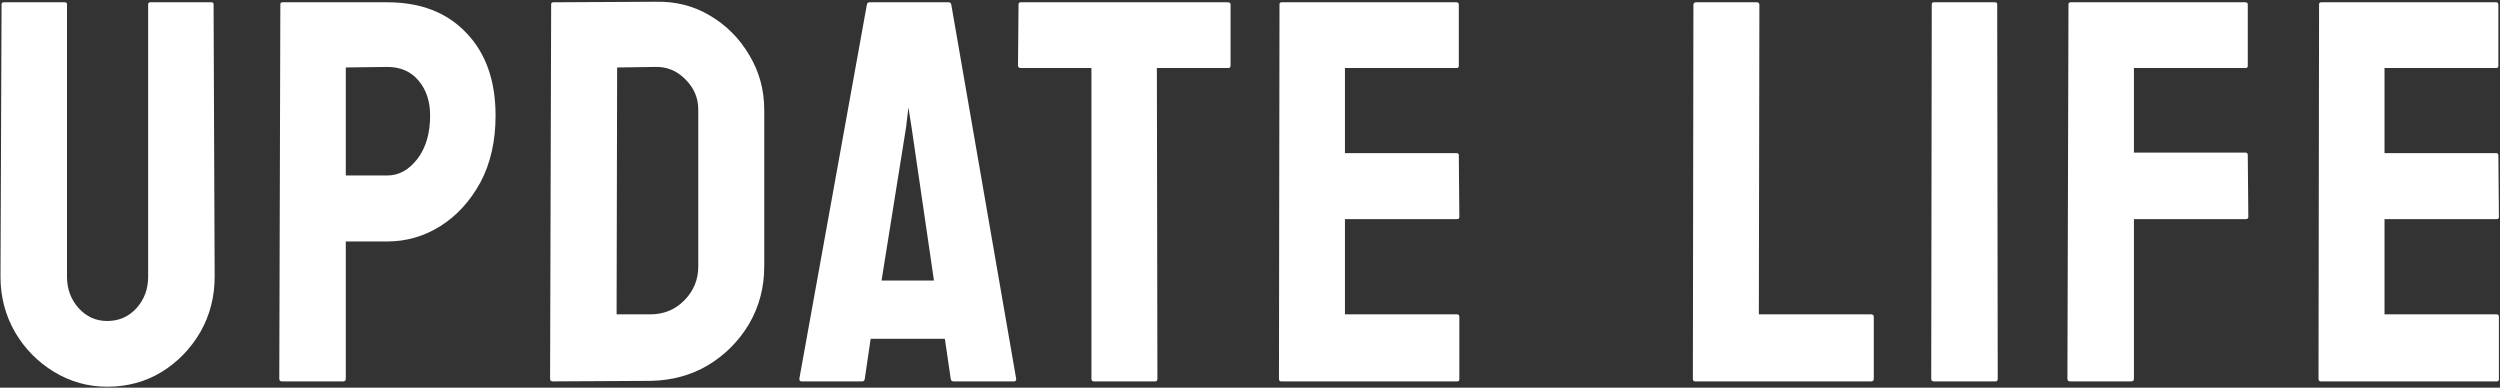
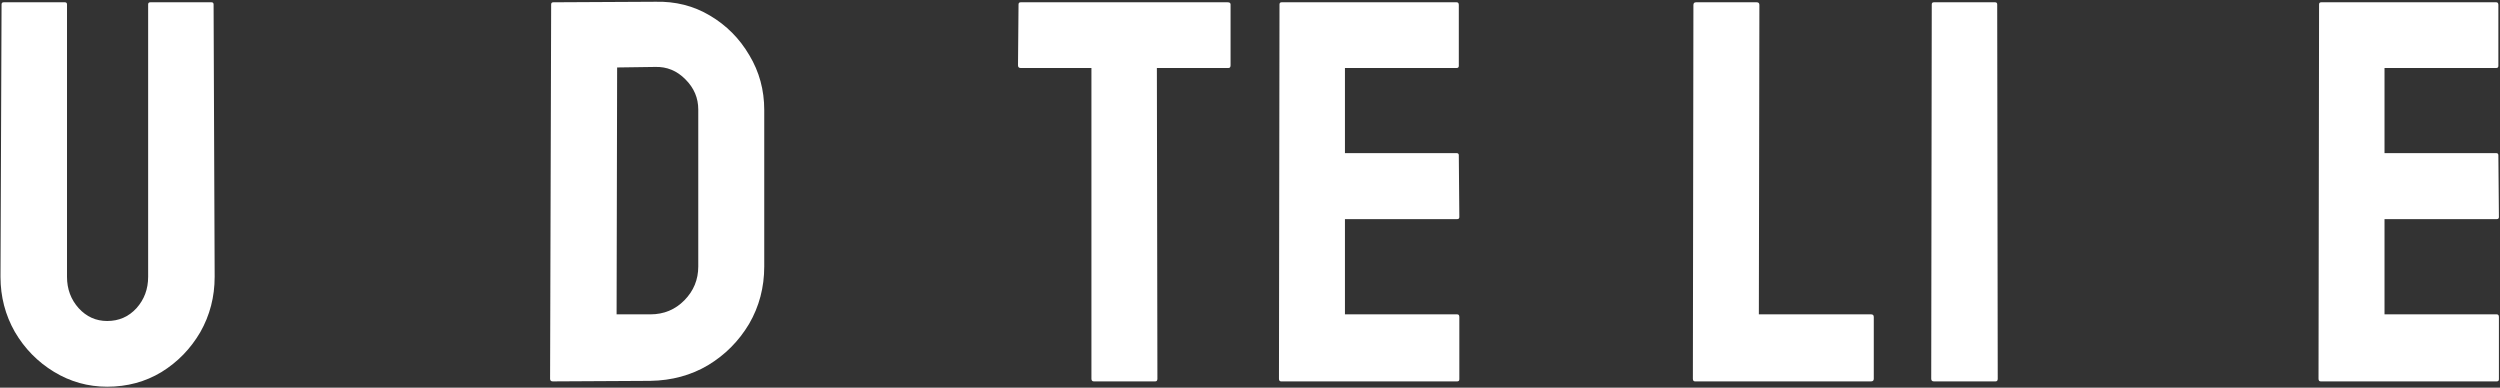
<svg xmlns="http://www.w3.org/2000/svg" width="1193" height="185" viewBox="0 0 1193 185" fill="none">
  <rect x="0" y="0" width="1193" height="185" fill="#333333" stroke="none" />
  <path d="M1191.46 182H1107.42C1106.74 182 1106.4 181.577 1106.4 180.73L1106.66 2.107C1106.66 1.43 1107 1.092 1107.67 1.092H1191.21C1191.89 1.092 1192.22 1.515 1192.22 2.361V31.434C1192.22 32.111 1191.89 32.449 1191.21 32.449H1137.89V73.074H1191.21C1191.89 73.074 1192.22 73.413 1192.22 74.09L1192.48 103.543C1192.48 104.22 1192.14 104.559 1191.46 104.559H1137.89V150.008H1191.46C1192.14 150.008 1192.48 150.431 1192.48 151.277V180.984C1192.48 181.661 1192.14 182 1191.46 182Z" fill="white" />
-   <path d="M1017.04 182H987.84C986.994 182 986.571 181.577 986.571 180.73L987.078 2.107C987.078 1.43 987.417 1.092 988.094 1.092H1071.38C1072.22 1.092 1072.64 1.43 1072.64 2.107V31.434C1072.64 32.111 1072.31 32.449 1071.63 32.449H1018.31V72.82H1071.63C1072.31 72.82 1072.64 73.243 1072.64 74.09L1072.9 103.543C1072.9 104.22 1072.48 104.559 1071.63 104.559H1018.31V180.73C1018.31 181.577 1017.89 182 1017.04 182Z" fill="white" />
  <path d="M952.304 182H922.85C922.004 182 921.581 181.577 921.581 180.73L921.835 2.107C921.835 1.43 922.173 1.092 922.85 1.092H952.05C952.727 1.092 953.065 1.43 953.065 2.107L953.319 180.73C953.319 181.577 952.981 182 952.304 182Z" fill="white" />
  <path d="M892.9 182H808.857C808.18 182 807.841 181.577 807.841 180.73L808.095 2.361C808.095 1.515 808.518 1.092 809.364 1.092H838.31C839.156 1.092 839.579 1.515 839.579 2.361L839.325 150.008H892.9C893.746 150.008 894.169 150.431 894.169 151.277V180.73C894.169 181.577 893.746 182 892.9 182Z" fill="white" />
  <path d="M695.381 182H611.338C610.661 182 610.322 181.577 610.322 180.73L610.576 2.107C610.576 1.43 610.915 1.092 611.592 1.092H695.127C695.804 1.092 696.143 1.515 696.143 2.361V31.434C696.143 32.111 695.804 32.449 695.127 32.449H641.807V73.074H695.127C695.804 73.074 696.143 73.413 696.143 74.09L696.396 103.543C696.396 104.22 696.058 104.559 695.381 104.559H641.807V150.008H695.381C696.058 150.008 696.396 150.431 696.396 151.277V180.984C696.396 181.661 696.058 182 695.381 182Z" fill="white" />
  <path d="M551.299 182H521.973C521.211 182 520.83 181.577 520.83 180.73V32.449H487.061C486.215 32.449 485.791 32.026 485.791 31.18L486.045 2.107C486.045 1.43 486.384 1.092 487.061 1.092H585.83C586.761 1.092 587.227 1.43 587.227 2.107V31.18C587.227 32.026 586.888 32.449 586.211 32.449H552.061L552.315 180.73C552.315 181.577 551.976 182 551.299 182Z" fill="white" />
-   <path d="M381.446 180.73L413.692 2.107C413.861 1.43 414.285 1.092 414.962 1.092H452.667C453.344 1.092 453.767 1.43 453.936 2.107L484.913 180.73C484.998 181.577 484.659 182 483.897 182H455.079C454.233 182 453.767 181.577 453.682 180.73L450.889 161.688H415.47L412.677 180.73C412.592 181.577 412.169 182 411.407 182H382.462C381.785 182 381.446 181.577 381.446 180.73ZM432.354 60.887L420.675 133.885H445.684L435.02 60.887L433.497 51.238L432.354 60.887Z" fill="white" />
  <path d="M310.362 181.746L263.771 182C262.924 182 262.501 181.577 262.501 180.73L263.009 2.107C263.009 1.43 263.348 1.092 264.025 1.092L312.648 0.838C322.296 0.584 331.014 2.784 338.8 7.439C346.671 12.094 352.934 18.4 357.589 26.355C362.329 34.227 364.698 42.944 364.698 52.508V127.156C364.698 137.143 362.286 146.284 357.462 154.578C352.553 162.788 346.036 169.347 337.911 174.256C329.786 179.08 320.603 181.577 310.362 181.746ZM312.648 31.941L294.493 32.195L294.239 150.008H310.362C316.795 150.008 322.211 147.765 326.612 143.279C331.014 138.794 333.214 133.419 333.214 127.156V52.254C333.214 46.752 331.183 41.971 327.12 37.908C323.058 33.761 318.234 31.772 312.648 31.941Z" fill="white" />
-   <path d="M163.742 182H134.543C133.696 182 133.273 181.577 133.273 180.73L133.781 2.107C133.781 1.43 134.119 1.092 134.797 1.092H184.816C200.728 1.092 213.296 5.958 222.521 15.691C231.831 25.34 236.486 38.501 236.486 55.174C236.486 67.361 234.074 77.983 229.25 87.039C224.341 96.01 217.993 102.951 210.207 107.859C202.42 112.768 193.957 115.223 184.816 115.223H165.011V180.73C165.011 181.577 164.588 182 163.742 182ZM184.816 31.941L165.011 32.195V83.738H184.816C190.317 83.738 195.099 81.115 199.162 75.867C203.224 70.535 205.255 63.637 205.255 55.174C205.255 48.403 203.436 42.859 199.797 38.543C196.157 34.142 191.164 31.941 184.816 31.941Z" fill="white" />
  <path d="M51.145 184.539C42.004 184.539 33.54 182.169 25.754 177.43C17.967 172.69 11.747 166.342 7.092 158.387C2.521 150.346 0.236 141.587 0.236 132.107L0.744 2.107C0.744 1.43 1.083 1.092 1.76 1.092H30.959C31.636 1.092 31.975 1.43 31.975 2.107V132.107C31.975 137.947 33.837 142.941 37.56 147.088C41.285 151.15 45.812 153.182 51.145 153.182C56.73 153.182 61.385 151.15 65.109 147.088C68.833 142.941 70.695 137.947 70.695 132.107V2.107C70.695 1.43 71.034 1.092 71.711 1.092H100.91C101.587 1.092 101.926 1.43 101.926 2.107L102.434 132.107C102.434 141.671 100.148 150.473 95.578 158.514C90.923 166.469 84.745 172.817 77.043 177.557C69.341 182.212 60.708 184.539 51.145 184.539Z" fill="white" />
</svg>